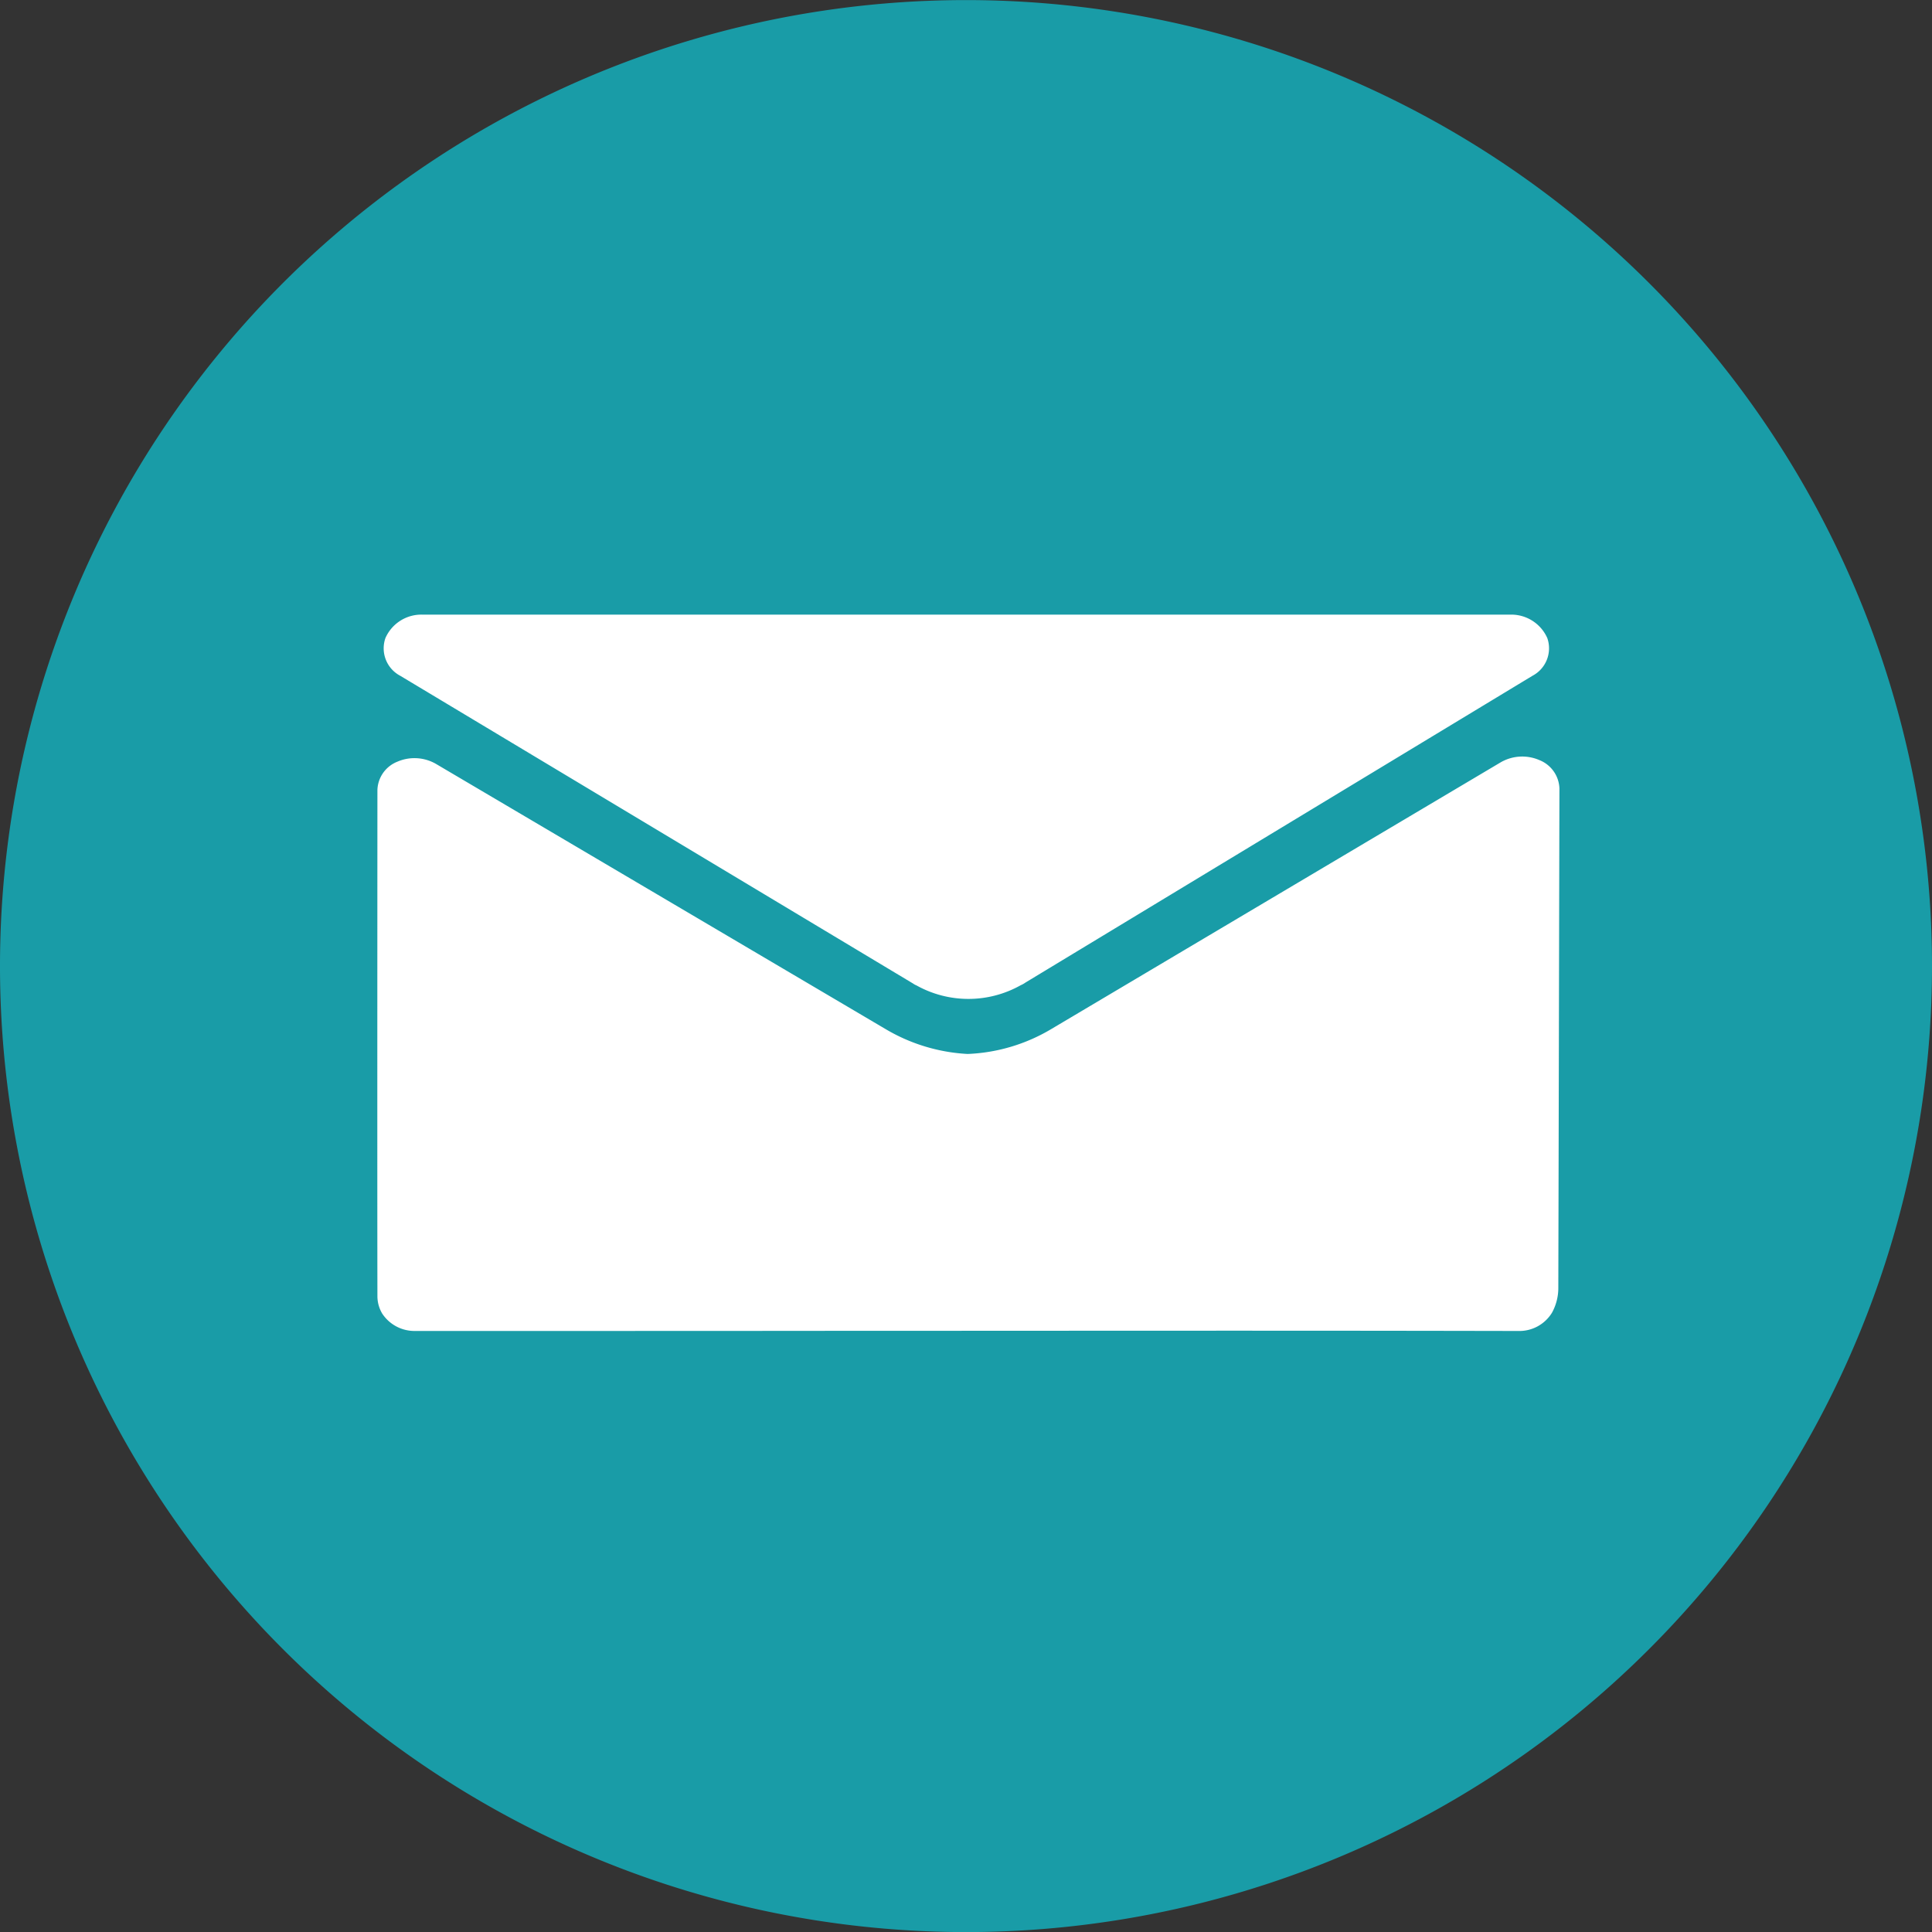
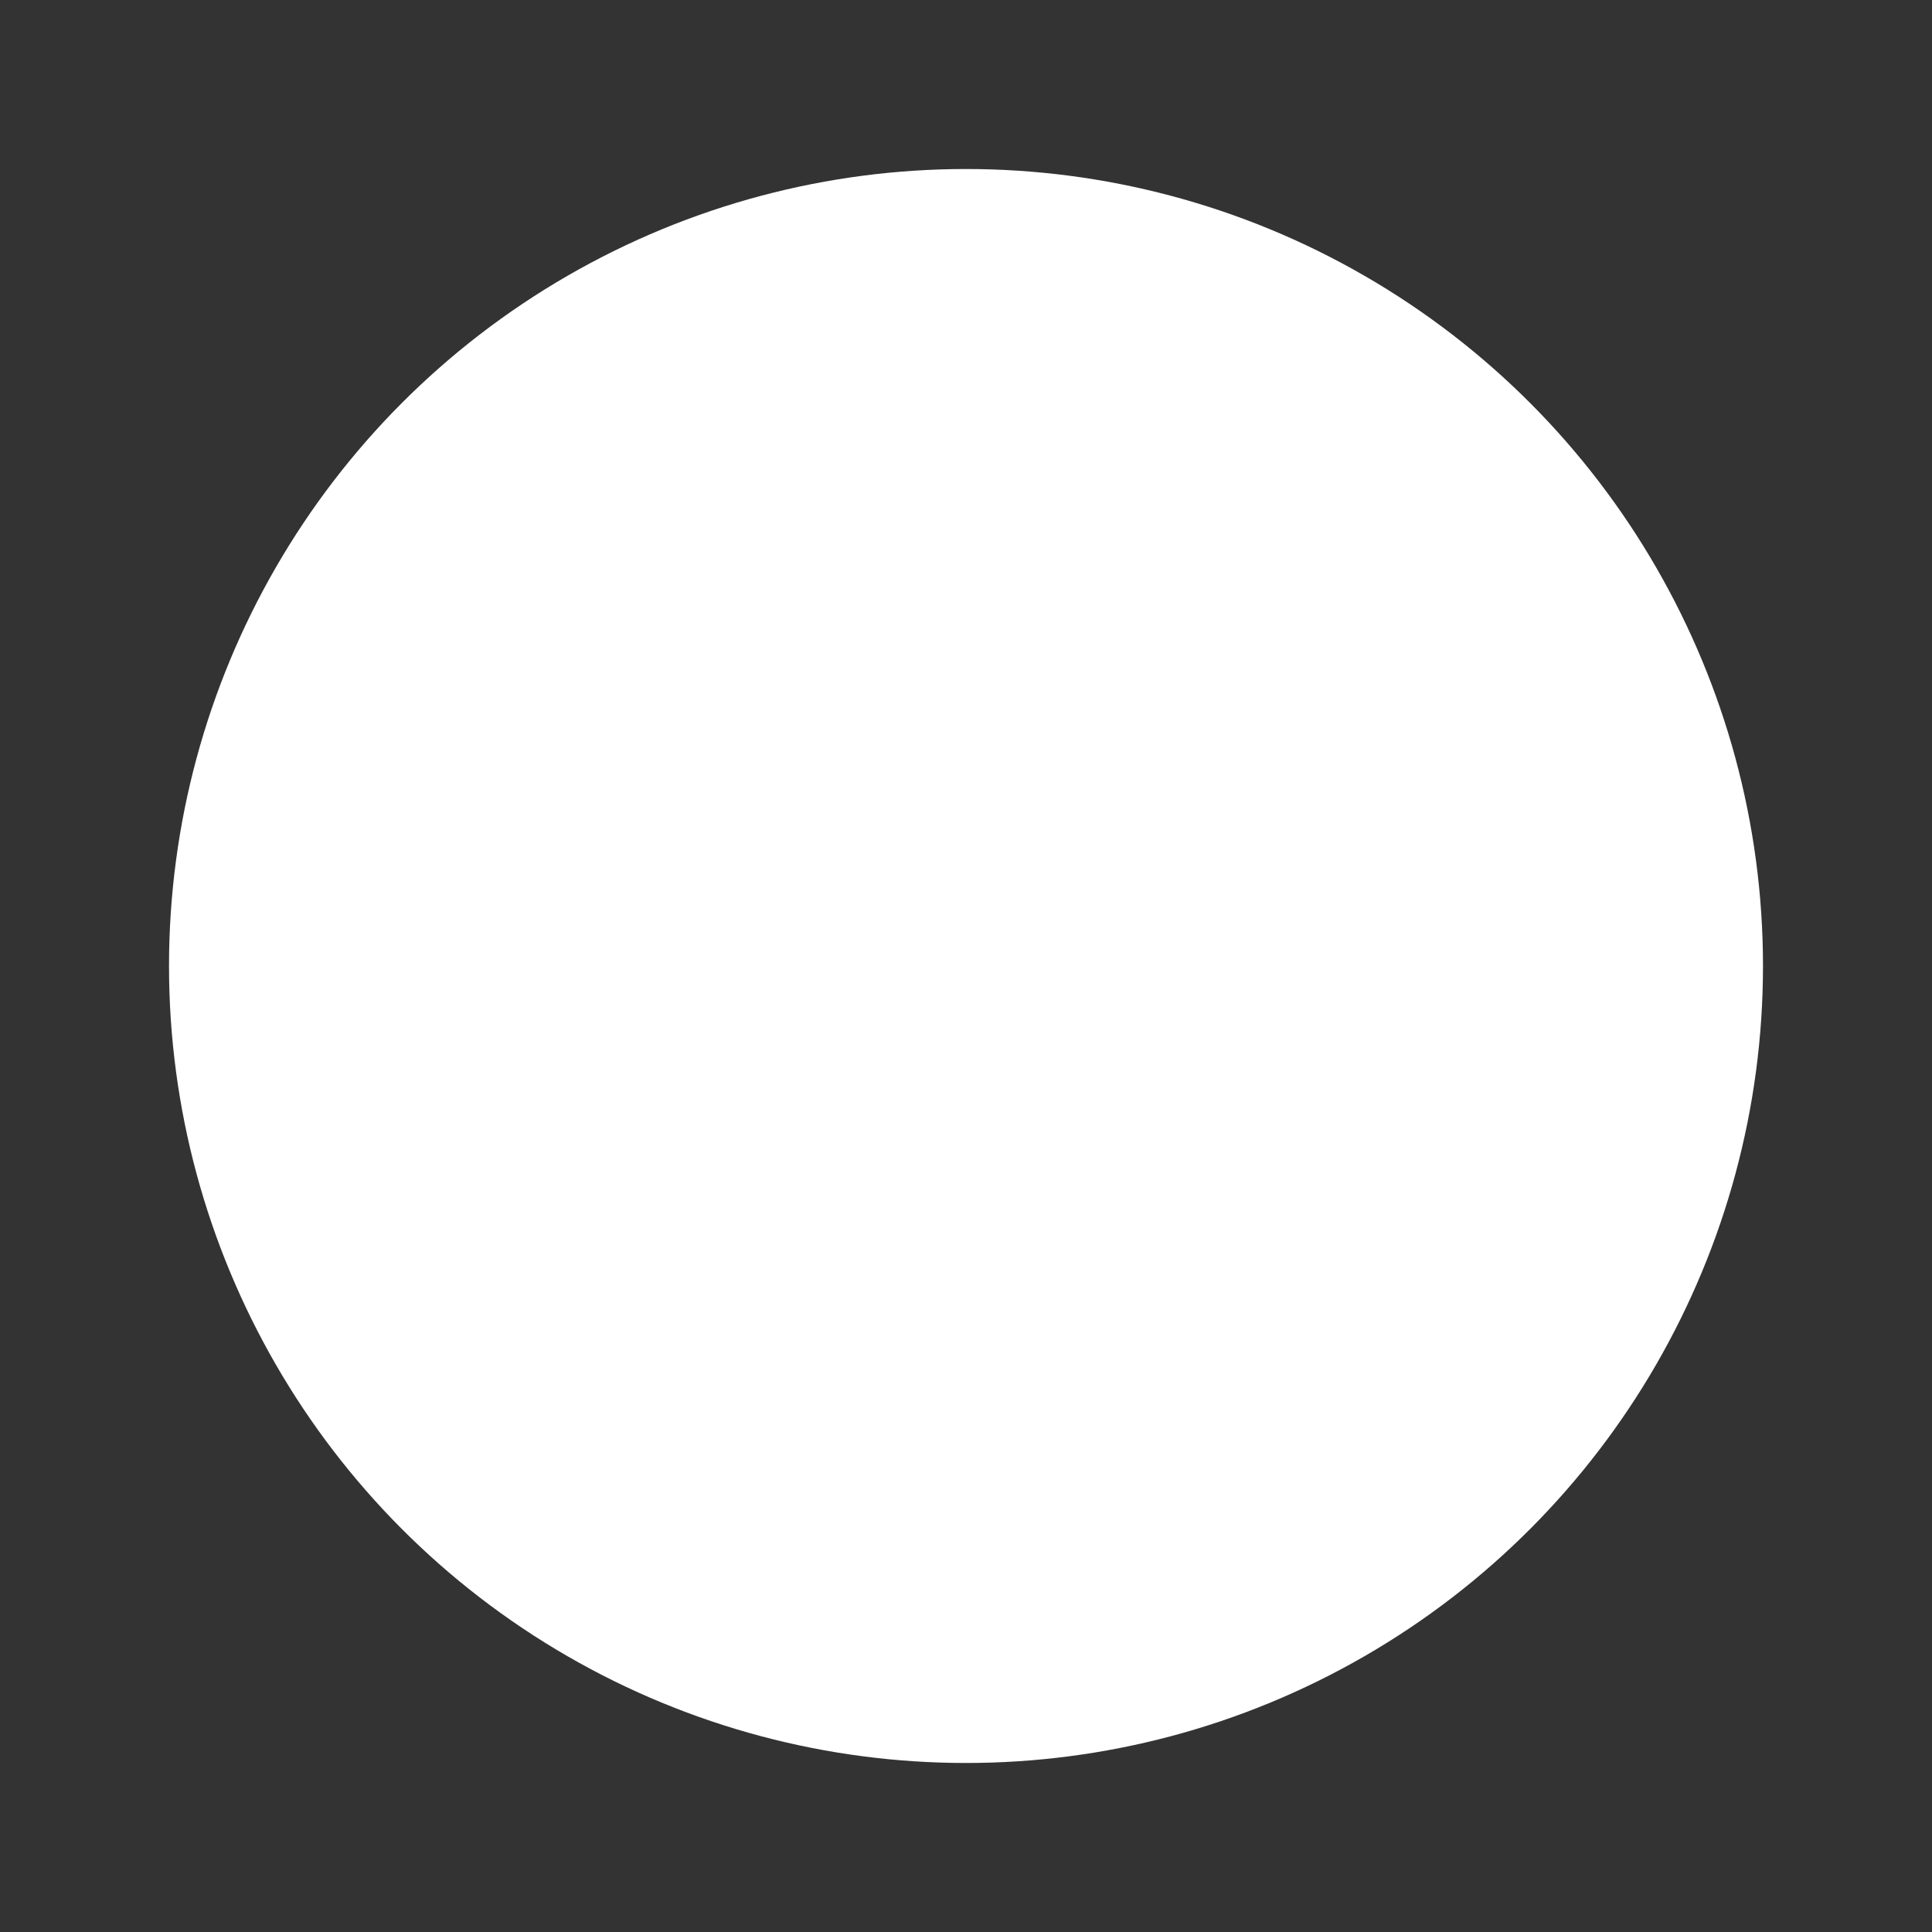
<svg xmlns="http://www.w3.org/2000/svg" xmlns:ns1="http://sodipodi.sourceforge.net/DTD/sodipodi-0.dtd" xmlns:ns2="http://www.inkscape.org/namespaces/inkscape" width="100" height="100" viewBox="0 0 100 100" version="1.1" id="svg9" ns1:docname="email.svg" ns2:version="1.1.2 (b8e25be833, 2022-02-05)">
  <rect x="0" y="0" width="100" height="100" fill="#333333" stroke="none" />
  <ns1:namedview id="namedview11" pagecolor="#ffffff" bordercolor="#666666" borderopacity="1.0" ns2:pageshadow="2" ns2:pageopacity="0.0" ns2:pagecheckerboard="0" showgrid="false" ns2:zoom="8.23" ns2:cx="50" ns2:cy="50.060753" ns2:window-width="1920" ns2:window-height="1009" ns2:window-x="-8" ns2:window-y="-8" ns2:window-maximized="1" ns2:current-layer="svg9" />
  <defs id="defs4">
    <clipPath id="clip-path">
      <rect id="Rechteck_73" data-name="Rechteck 73" width="100" height="100" fill="none" />
    </clipPath>
  </defs>
  <circle style="fill:#ffffff" id="path850" cx="50" cy="50" r="41.252" />
  <g id="Gruppe_216" data-name="Gruppe 216" transform="translate(0 0)">
    <g id="Gruppe_213" data-name="Gruppe 213" transform="translate(0 0)" clip-path="url(#clip-path)">
-       <path id="Pfad_546" data-name="Pfad 546" d="M50,0a50,50,0,1,0,50,50A50,50,0,0,0,50,0M19.949,33.023A2.033,2.033,0,0,1,21.9,31.81H78.137a2.04,2.04,0,0,1,1.951,1.213,1.607,1.607,0,0,1-.767,1.951L53.08,50.852a1.361,1.361,0,0,1-.248.139,5.522,5.522,0,0,1-5.4.007.687.687,0,0,1-.161-.088L20.716,34.974a1.607,1.607,0,0,1-.767-1.951M80.658,66.709a2.653,2.653,0,0,1-.329,1.235,1.982,1.982,0,0,1-1.746.943h-.007c-3.617-.007-8.418-.015-14.666-.015-6.321,0-13.285.007-19.971.007h-.153c-6.211.007-12.189.007-17.194.007H21.5a2,2,0,0,1-1.717-.9,1.763,1.763,0,0,1-.248-.877c-.007-3.756-.007-12.832,0-26.233a1.632,1.632,0,0,1,1.03-1.454,2.23,2.23,0,0,1,1.995.11L45.817,53.249a9.28,9.28,0,0,0,4.267,1.3,9.163,9.163,0,0,0,4.348-1.3l23.252-13.8a2.23,2.23,0,0,1,1.995-.11A1.642,1.642,0,0,1,80.716,40.8c-.015,6.745-.044,20.6-.058,25.9" transform="translate(0 0.004)" fill="#199ca7" />
-     </g>
+       </g>
  </g>
</svg>